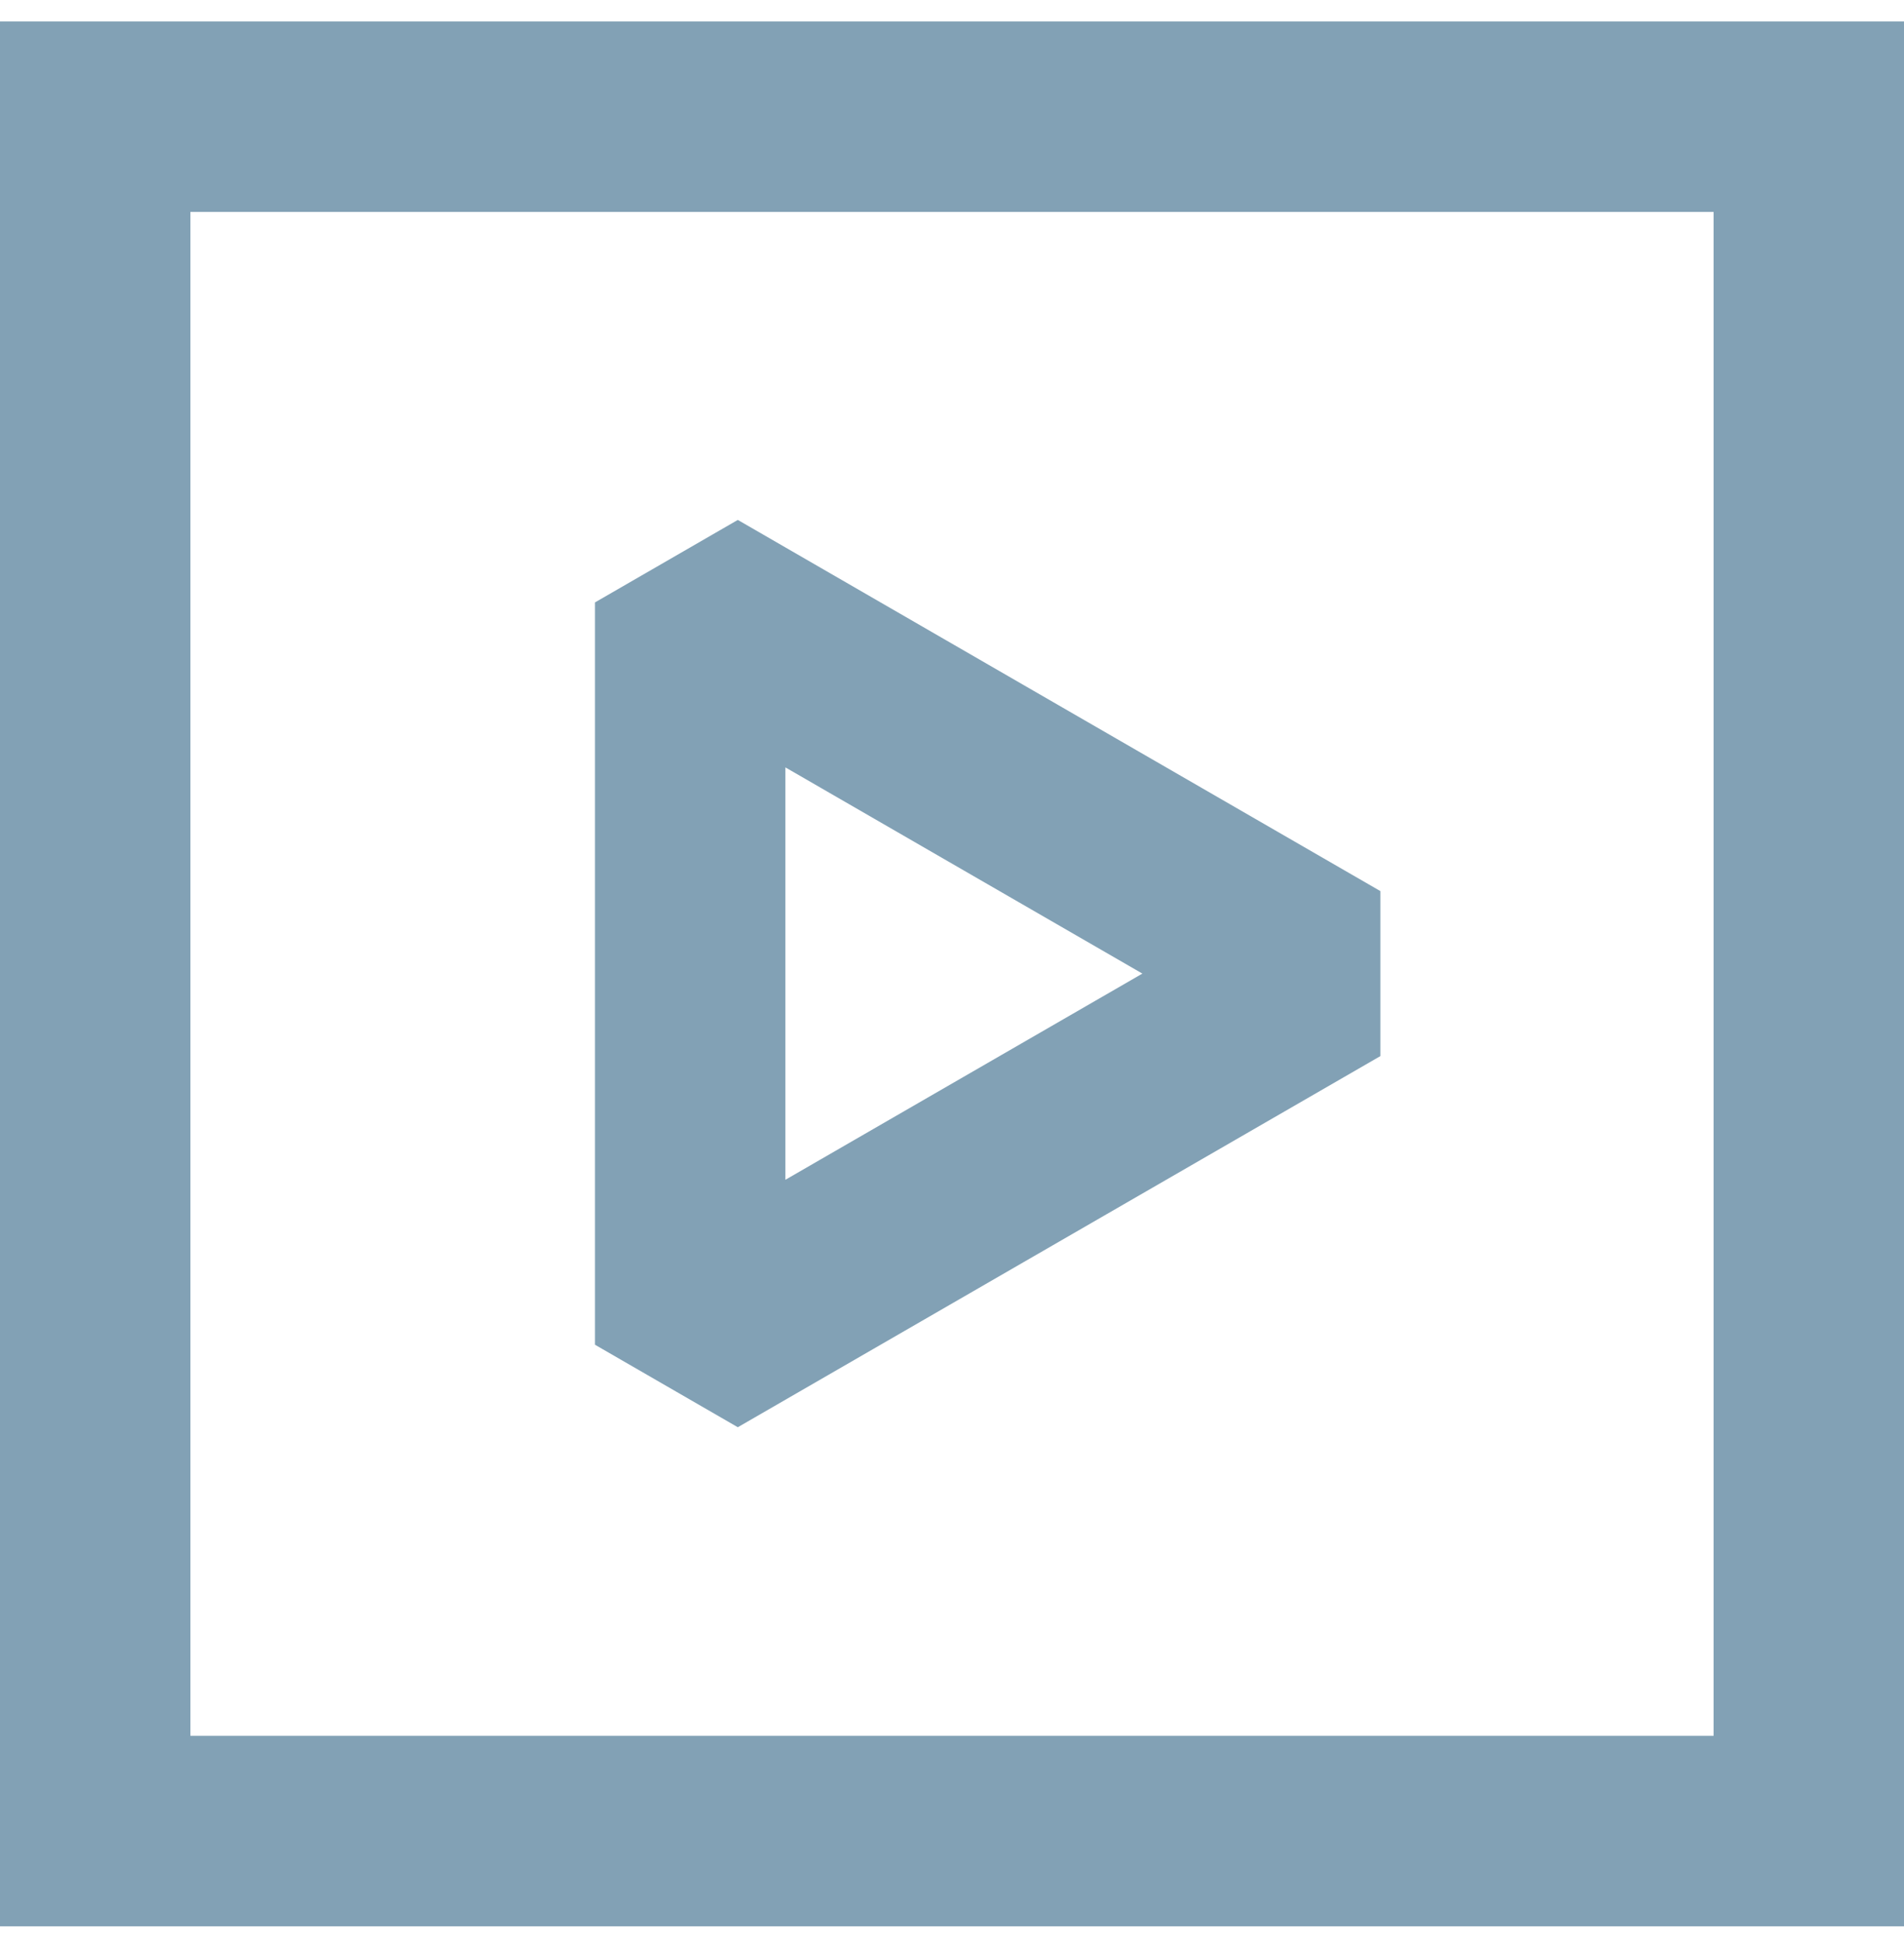
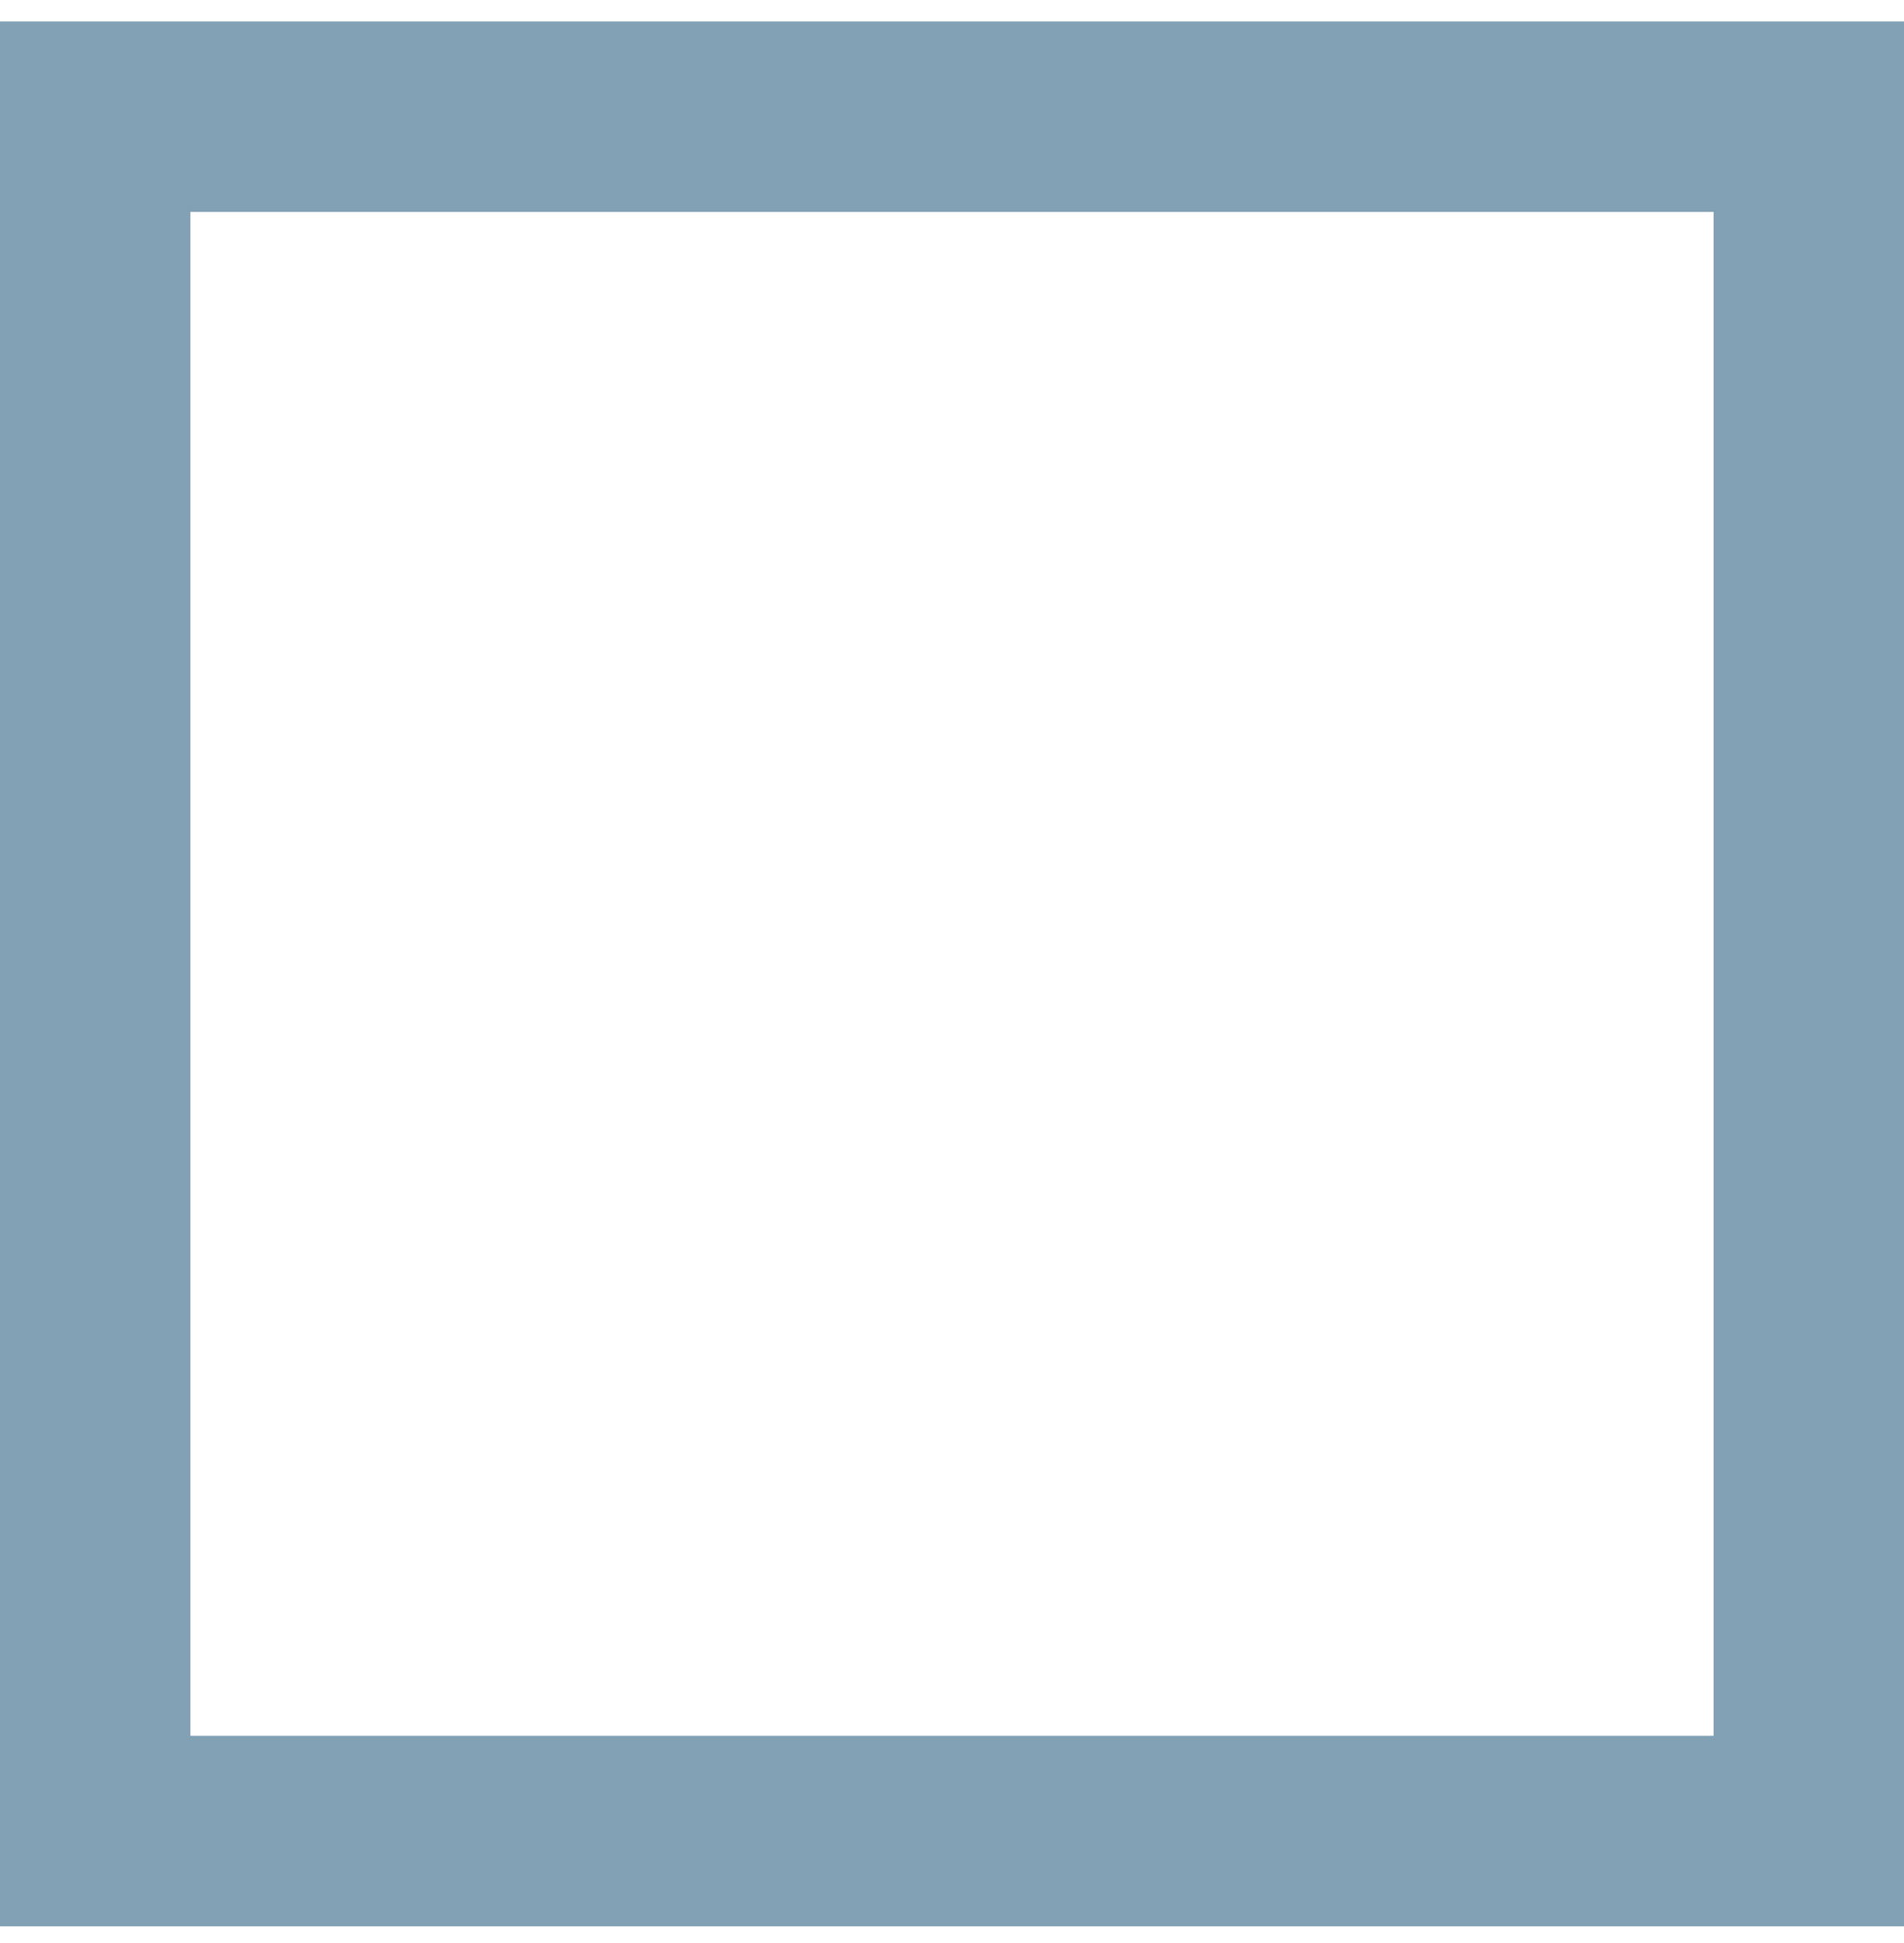
<svg xmlns="http://www.w3.org/2000/svg" width="50" height="51" viewBox="0 0 50 51" fill="none">
  <g id="Group">
    <path id="Vector" d="M47.5 3.062H2.5V48.062H6.25H47.5V44.312V6.812V3.062Z" stroke="#82A1B5" stroke-width="5" stroke-linecap="round" />
-     <path id="Vector_2" d="M18.125 25.555V15.812L26.562 20.684L35 25.555L26.562 30.426L18.125 35.297V25.555Z" stroke="#82A1B5" stroke-width="5" stroke-linejoin="bevel" />
  </g>
</svg>